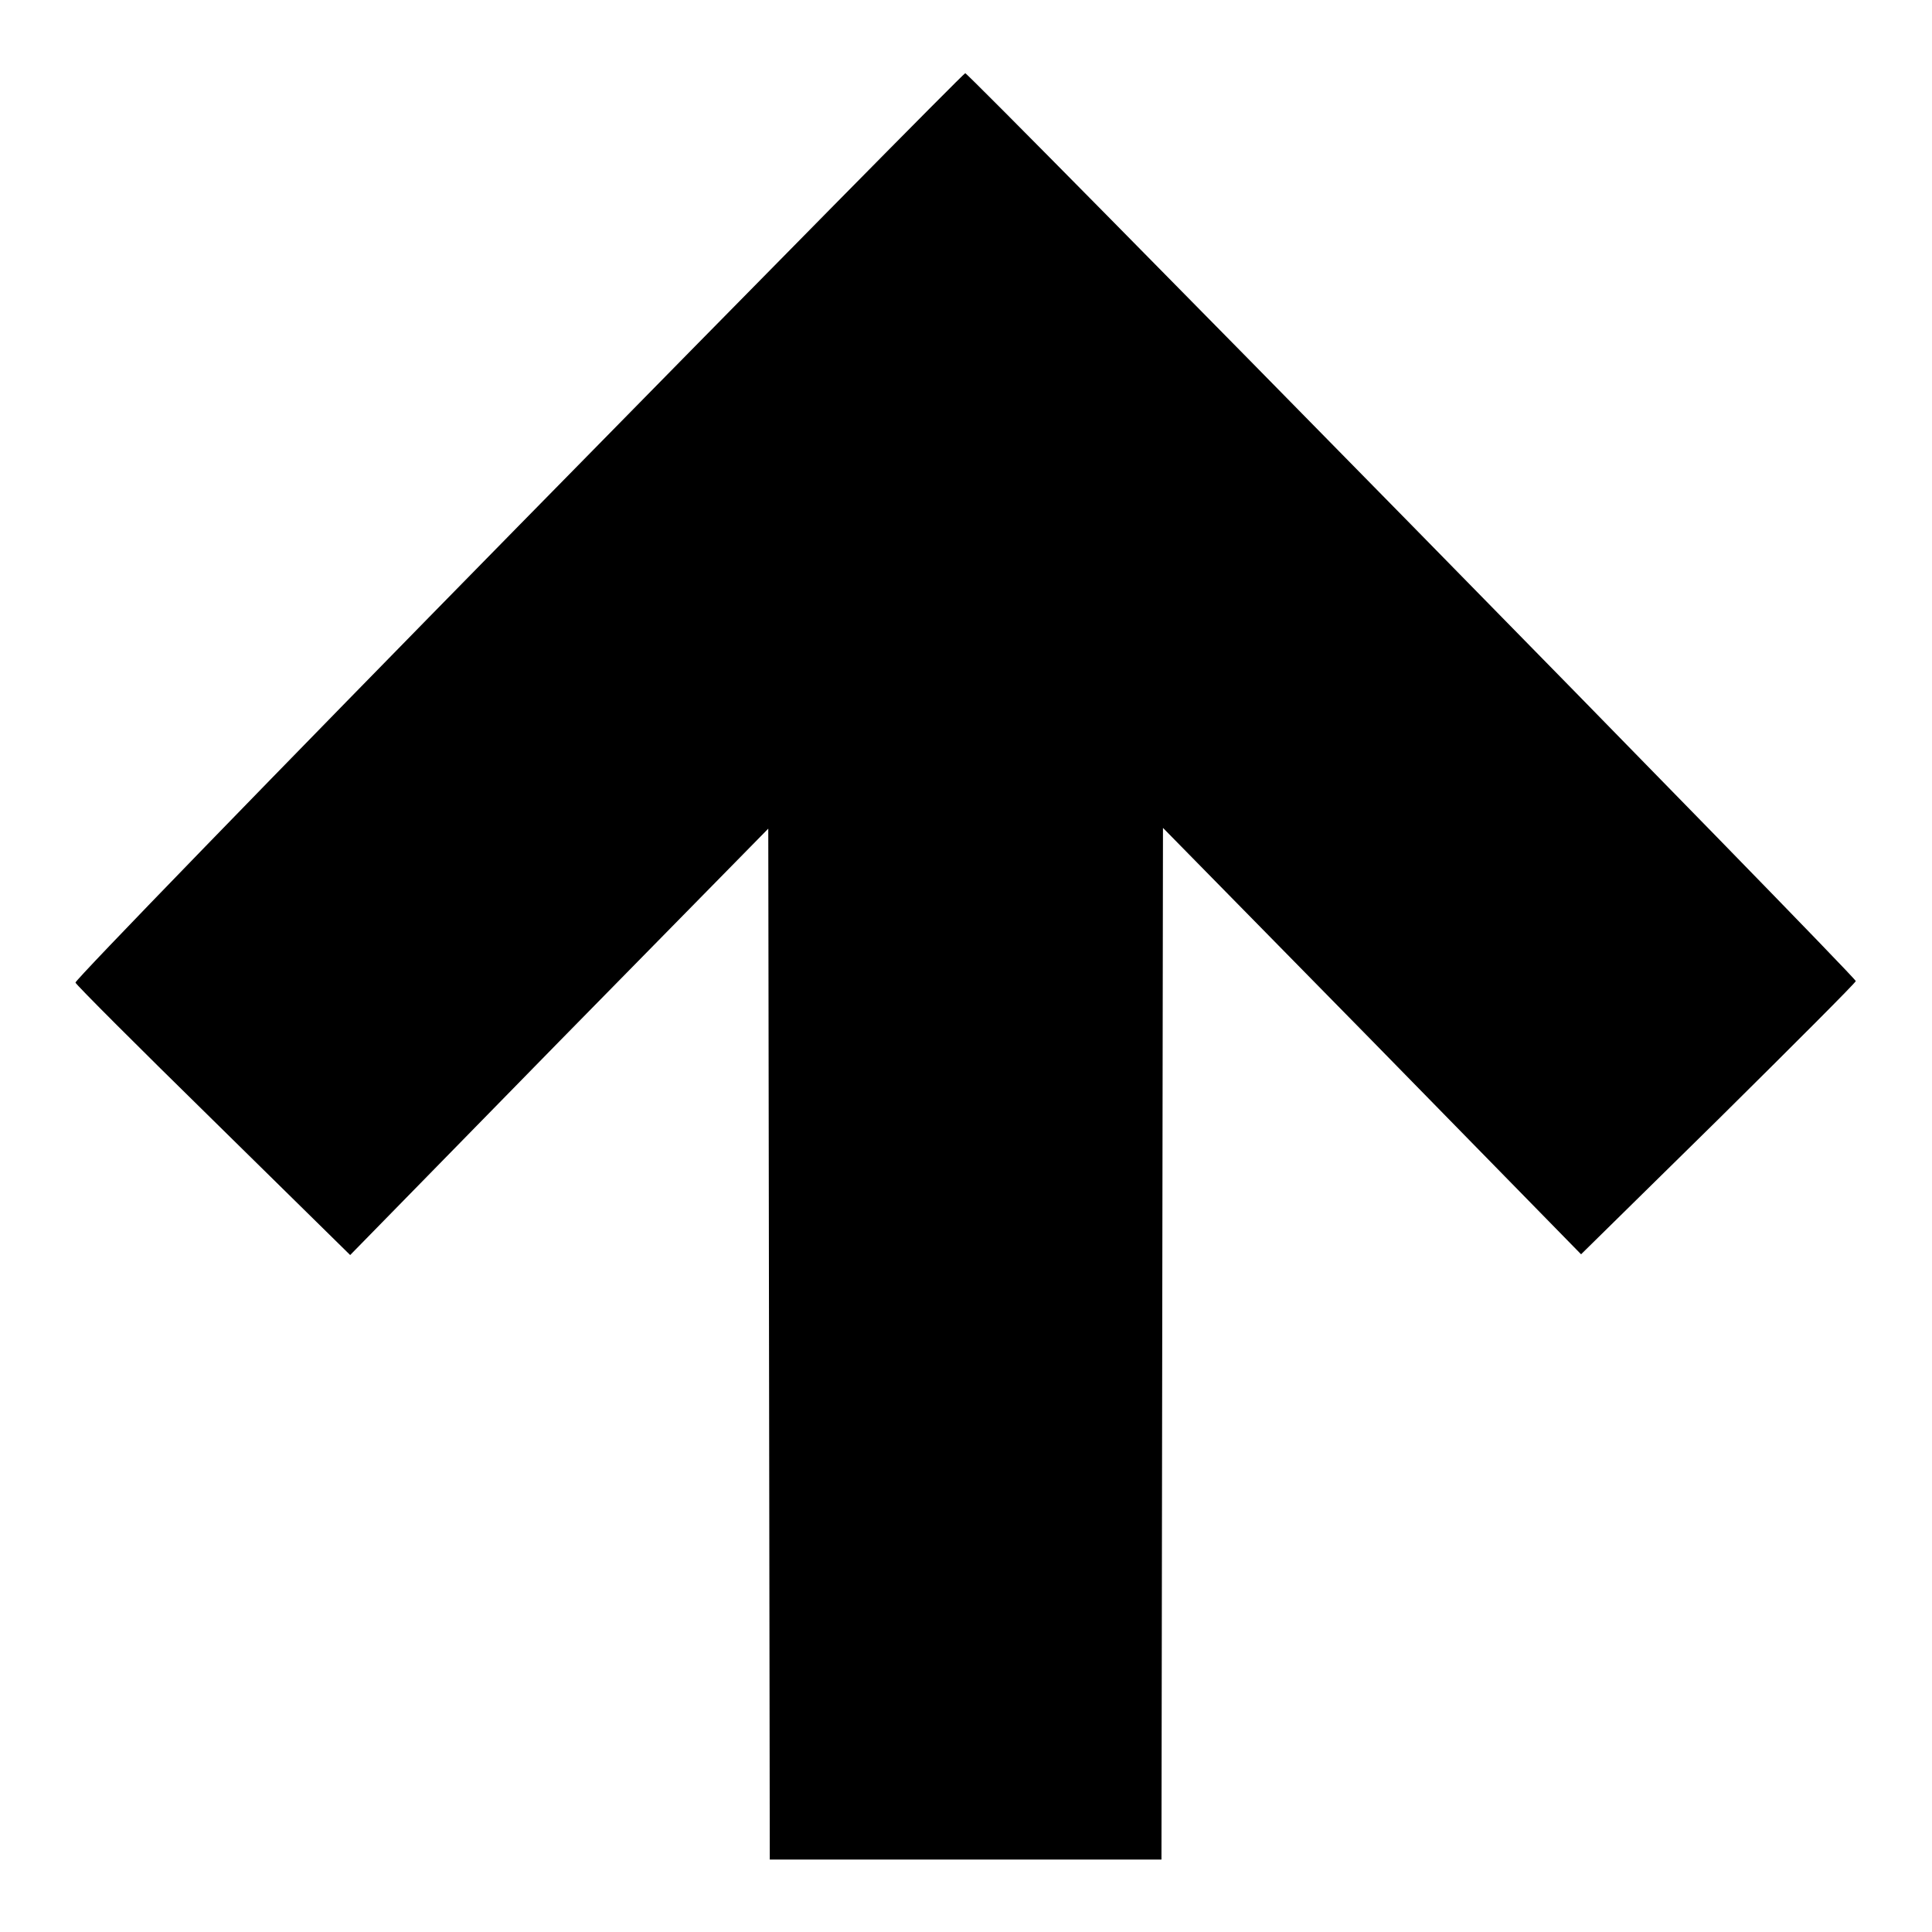
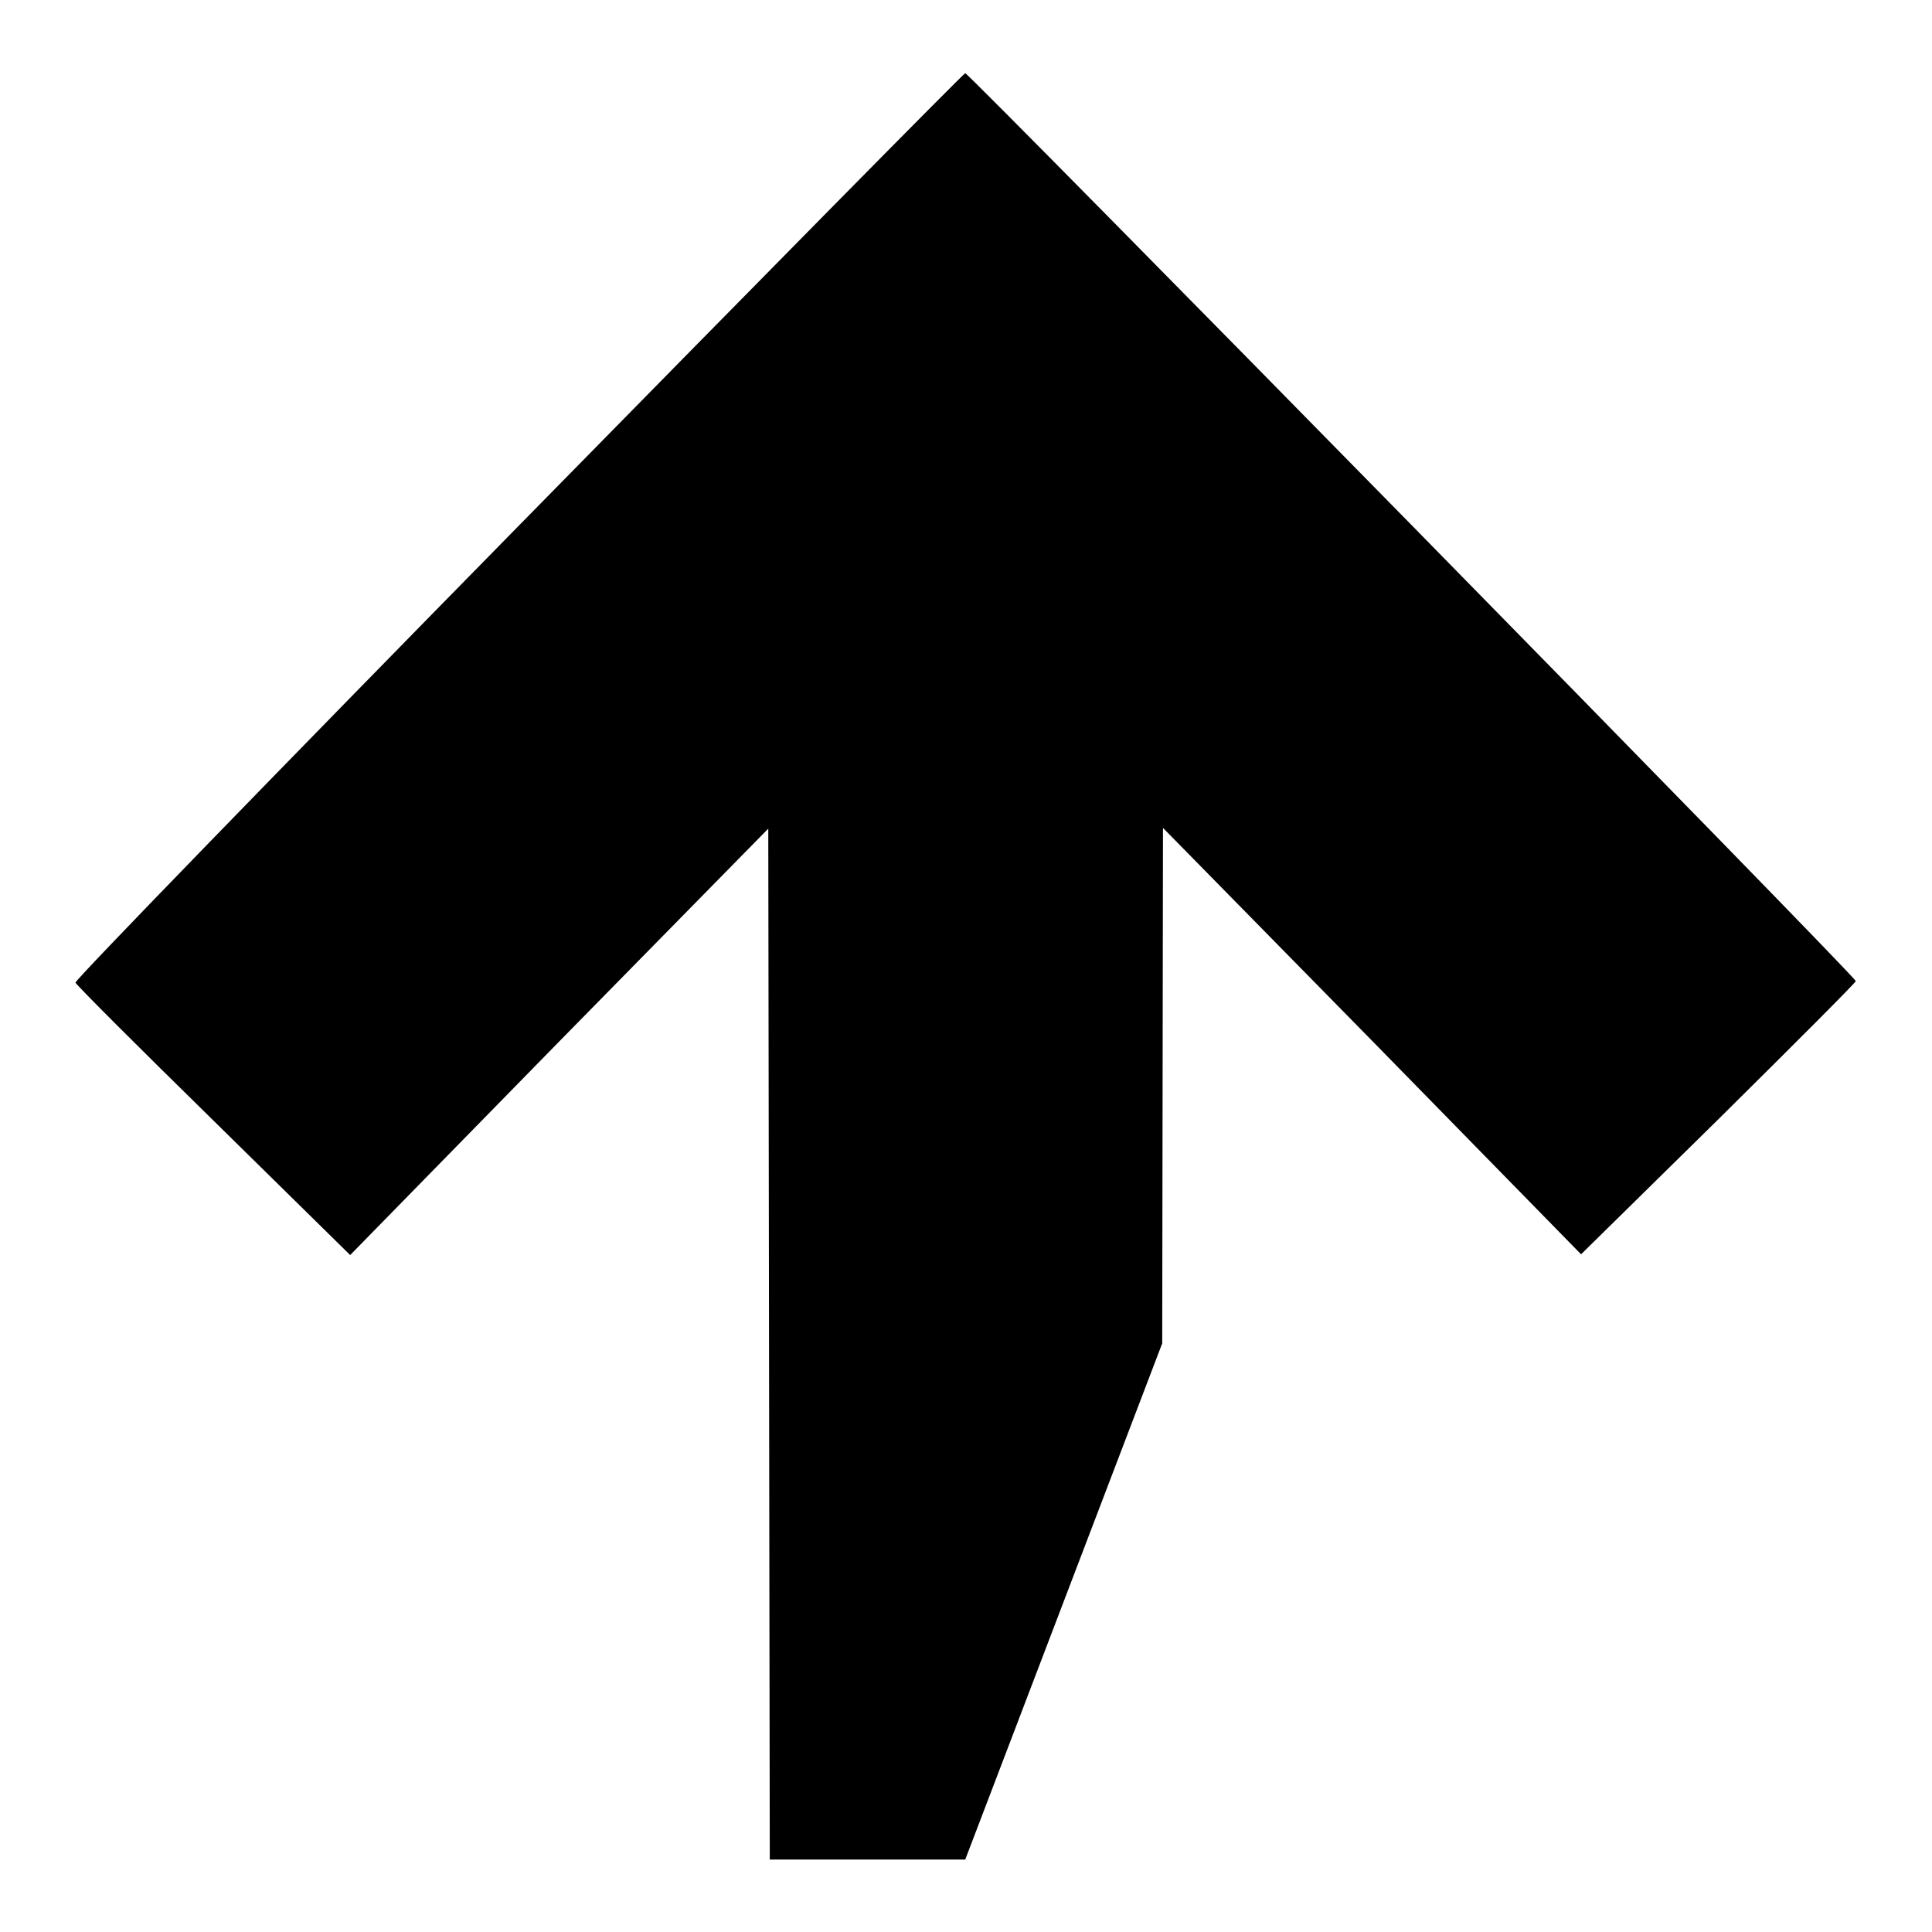
<svg xmlns="http://www.w3.org/2000/svg" version="1.1" x="0px" y="0px" viewBox="0 0 256 256" enable-background="new 0 0 256 256" xml:space="preserve">
  <g>
    <g>
      <g>
-         <path fill="#000000" d="M68.7,69.7c-32.4,33-58.8,60.2-58.7,60.5c0.1,0.3,8.3,8.5,18.3,18.3l18.1,17.8L74.1,138l27.7-28.2l0.1,68.3l0.1,68.3H128h25.9L154,178l0.1-68.3l27.7,28.2l27.7,28.3l18.2-17.9c10-9.9,18.2-18.1,18.2-18.3c0-0.6-117.5-120.3-118-120.3C127.7,9.7,101.1,36.7,68.7,69.7z" />
+         <path fill="#000000" d="M68.7,69.7c-32.4,33-58.8,60.2-58.7,60.5c0.1,0.3,8.3,8.5,18.3,18.3l18.1,17.8L74.1,138l27.7-28.2l0.1,68.3l0.1,68.3h25.9L154,178l0.1-68.3l27.7,28.2l27.7,28.3l18.2-17.9c10-9.9,18.2-18.1,18.2-18.3c0-0.6-117.5-120.3-118-120.3C127.7,9.7,101.1,36.7,68.7,69.7z" />
      </g>
    </g>
  </g>
</svg>